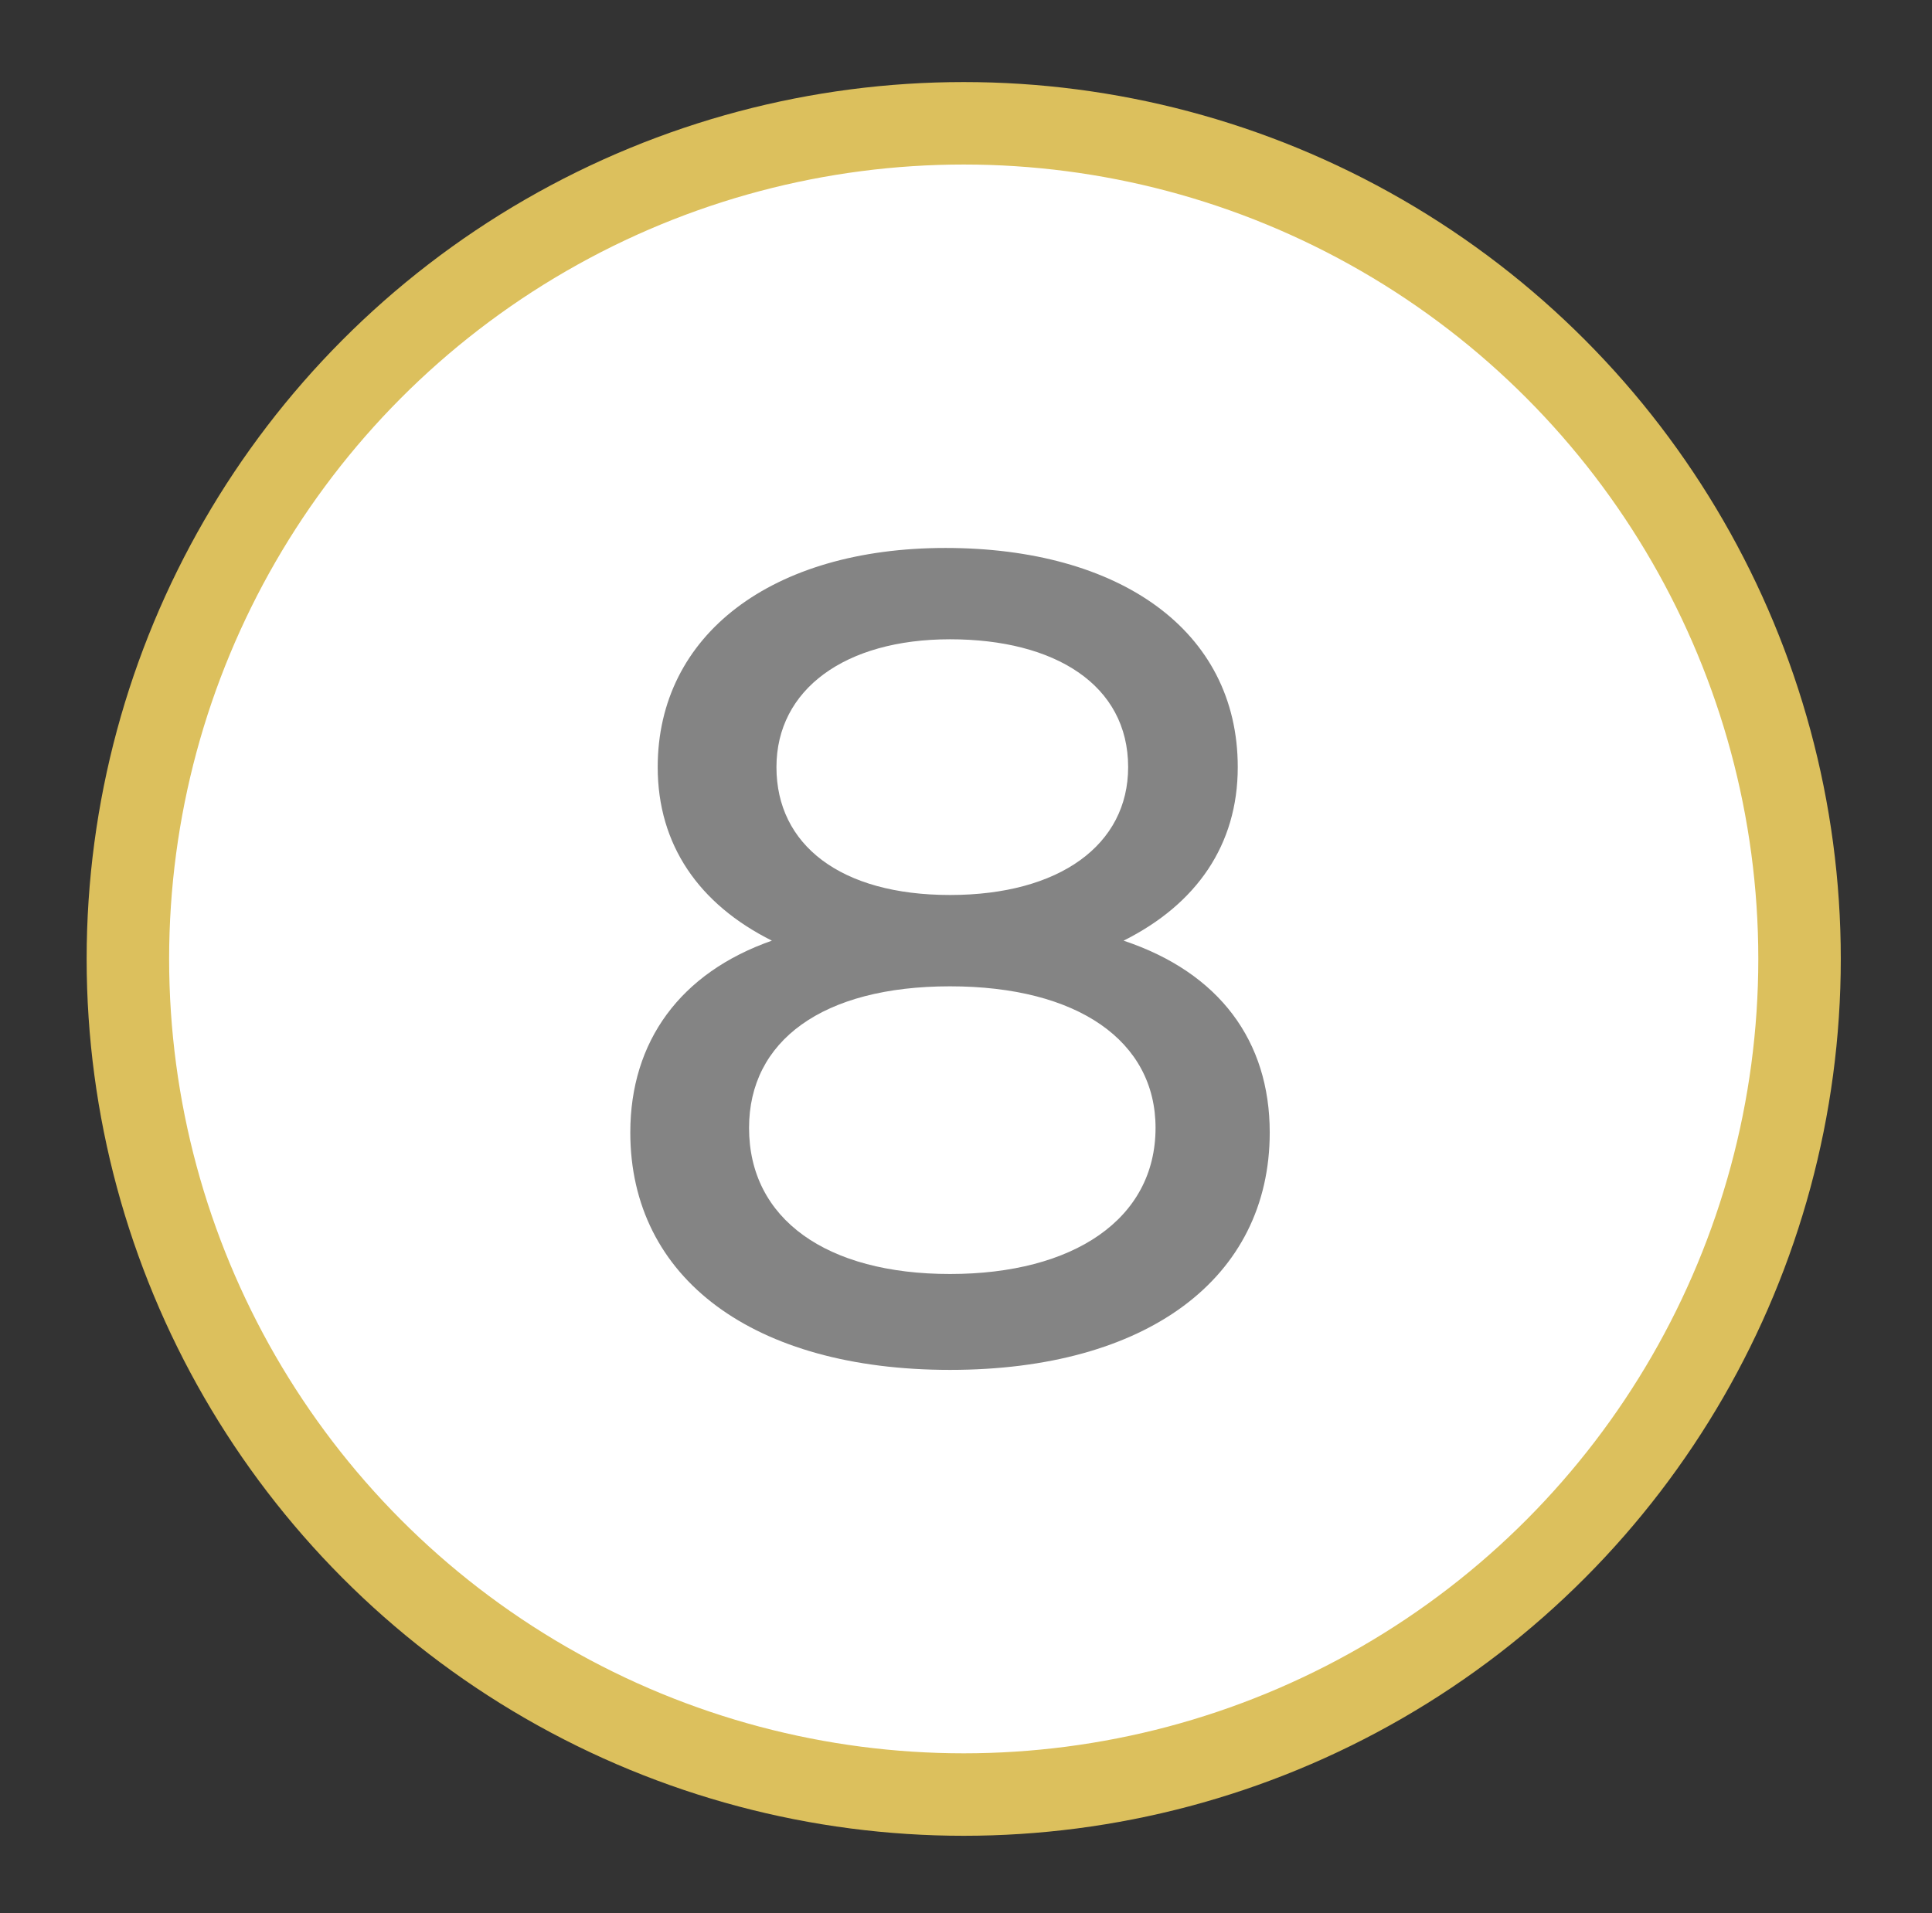
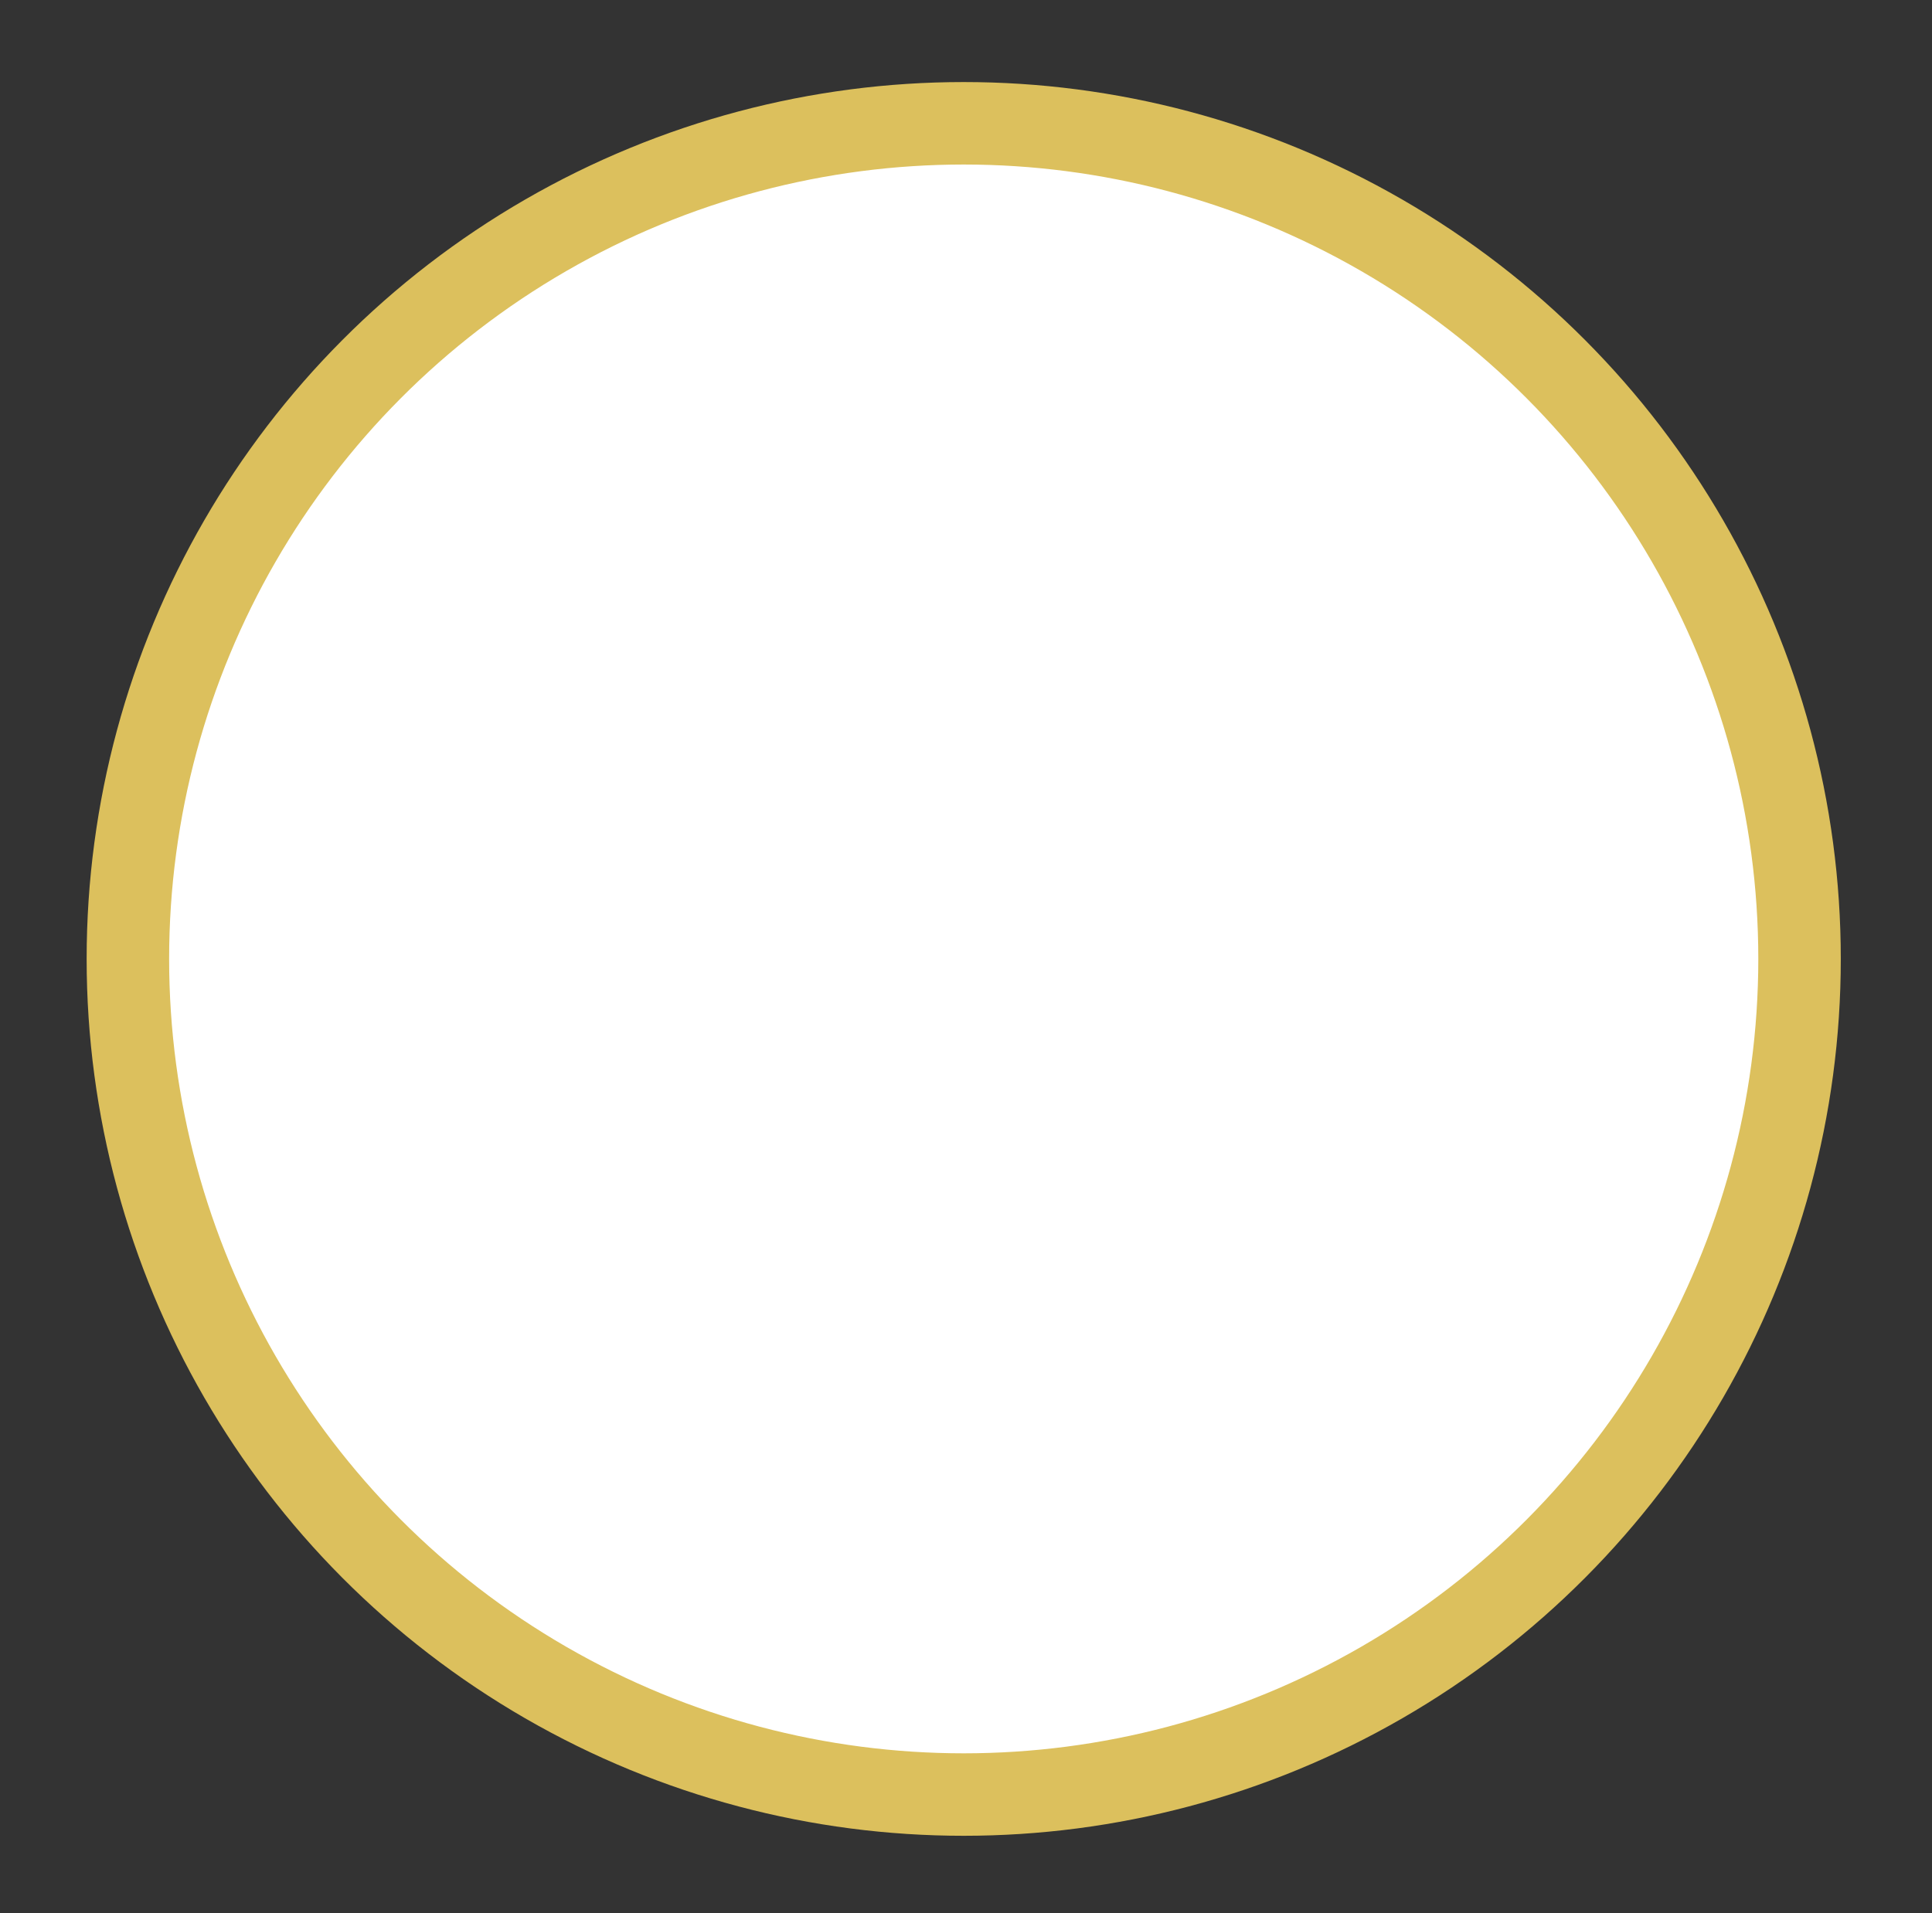
<svg xmlns="http://www.w3.org/2000/svg" version="1.1" id="Слой_1" x="0px" y="0px" viewBox="0 0 42.3 41.9" style="enable-background:new 0 0 42.3 41.9;" xml:space="preserve">
  <rect x="0" y="0" width="42.3" height="41.9" fill="#333333" stroke="none" />
  <style type="text/css">
	.st0{fill:#FFFFFF;stroke:#2CA2AE;stroke-width:1.668;stroke-miterlimit:10;}
	.st1{fill:#848484;}
	.st2{fill:#FFFFFF;stroke:#DCC05D;stroke-width:1.656;stroke-miterlimit:10;}
	.st3{fill:#FFFFFF;stroke:#DCC05D;stroke-width:1.806;stroke-miterlimit:10;}
</style>
  <g>
    <circle class="st3" cx="21.1" cy="21" r="18.3" />
    <g>
-       <path class="st1" d="M27.8,24.8c0,3.2-2.7,5.2-7,5.2c-4.3,0-7-2-7-5.2c0-2,1.1-3.5,3.1-4.2c-1.6-0.8-2.5-2.1-2.5-3.8    c0-2.9,2.5-4.8,6.3-4.8c3.8,0,6.4,1.8,6.4,4.8c0,1.7-0.9,3-2.5,3.8C26.7,21.3,27.8,22.8,27.8,24.8z M25.3,24.7    c0-1.9-1.7-3.1-4.5-3.1s-4.4,1.2-4.4,3.1c0,2,1.7,3.2,4.4,3.2S25.3,26.7,25.3,24.7z M17,16.8c0,1.7,1.4,2.8,3.8,2.8    c2.4,0,3.9-1.1,3.9-2.8c0-1.8-1.6-2.8-3.9-2.8S17,15.1,17,16.8z" />
-     </g>
+       </g>
  </g>
</svg>